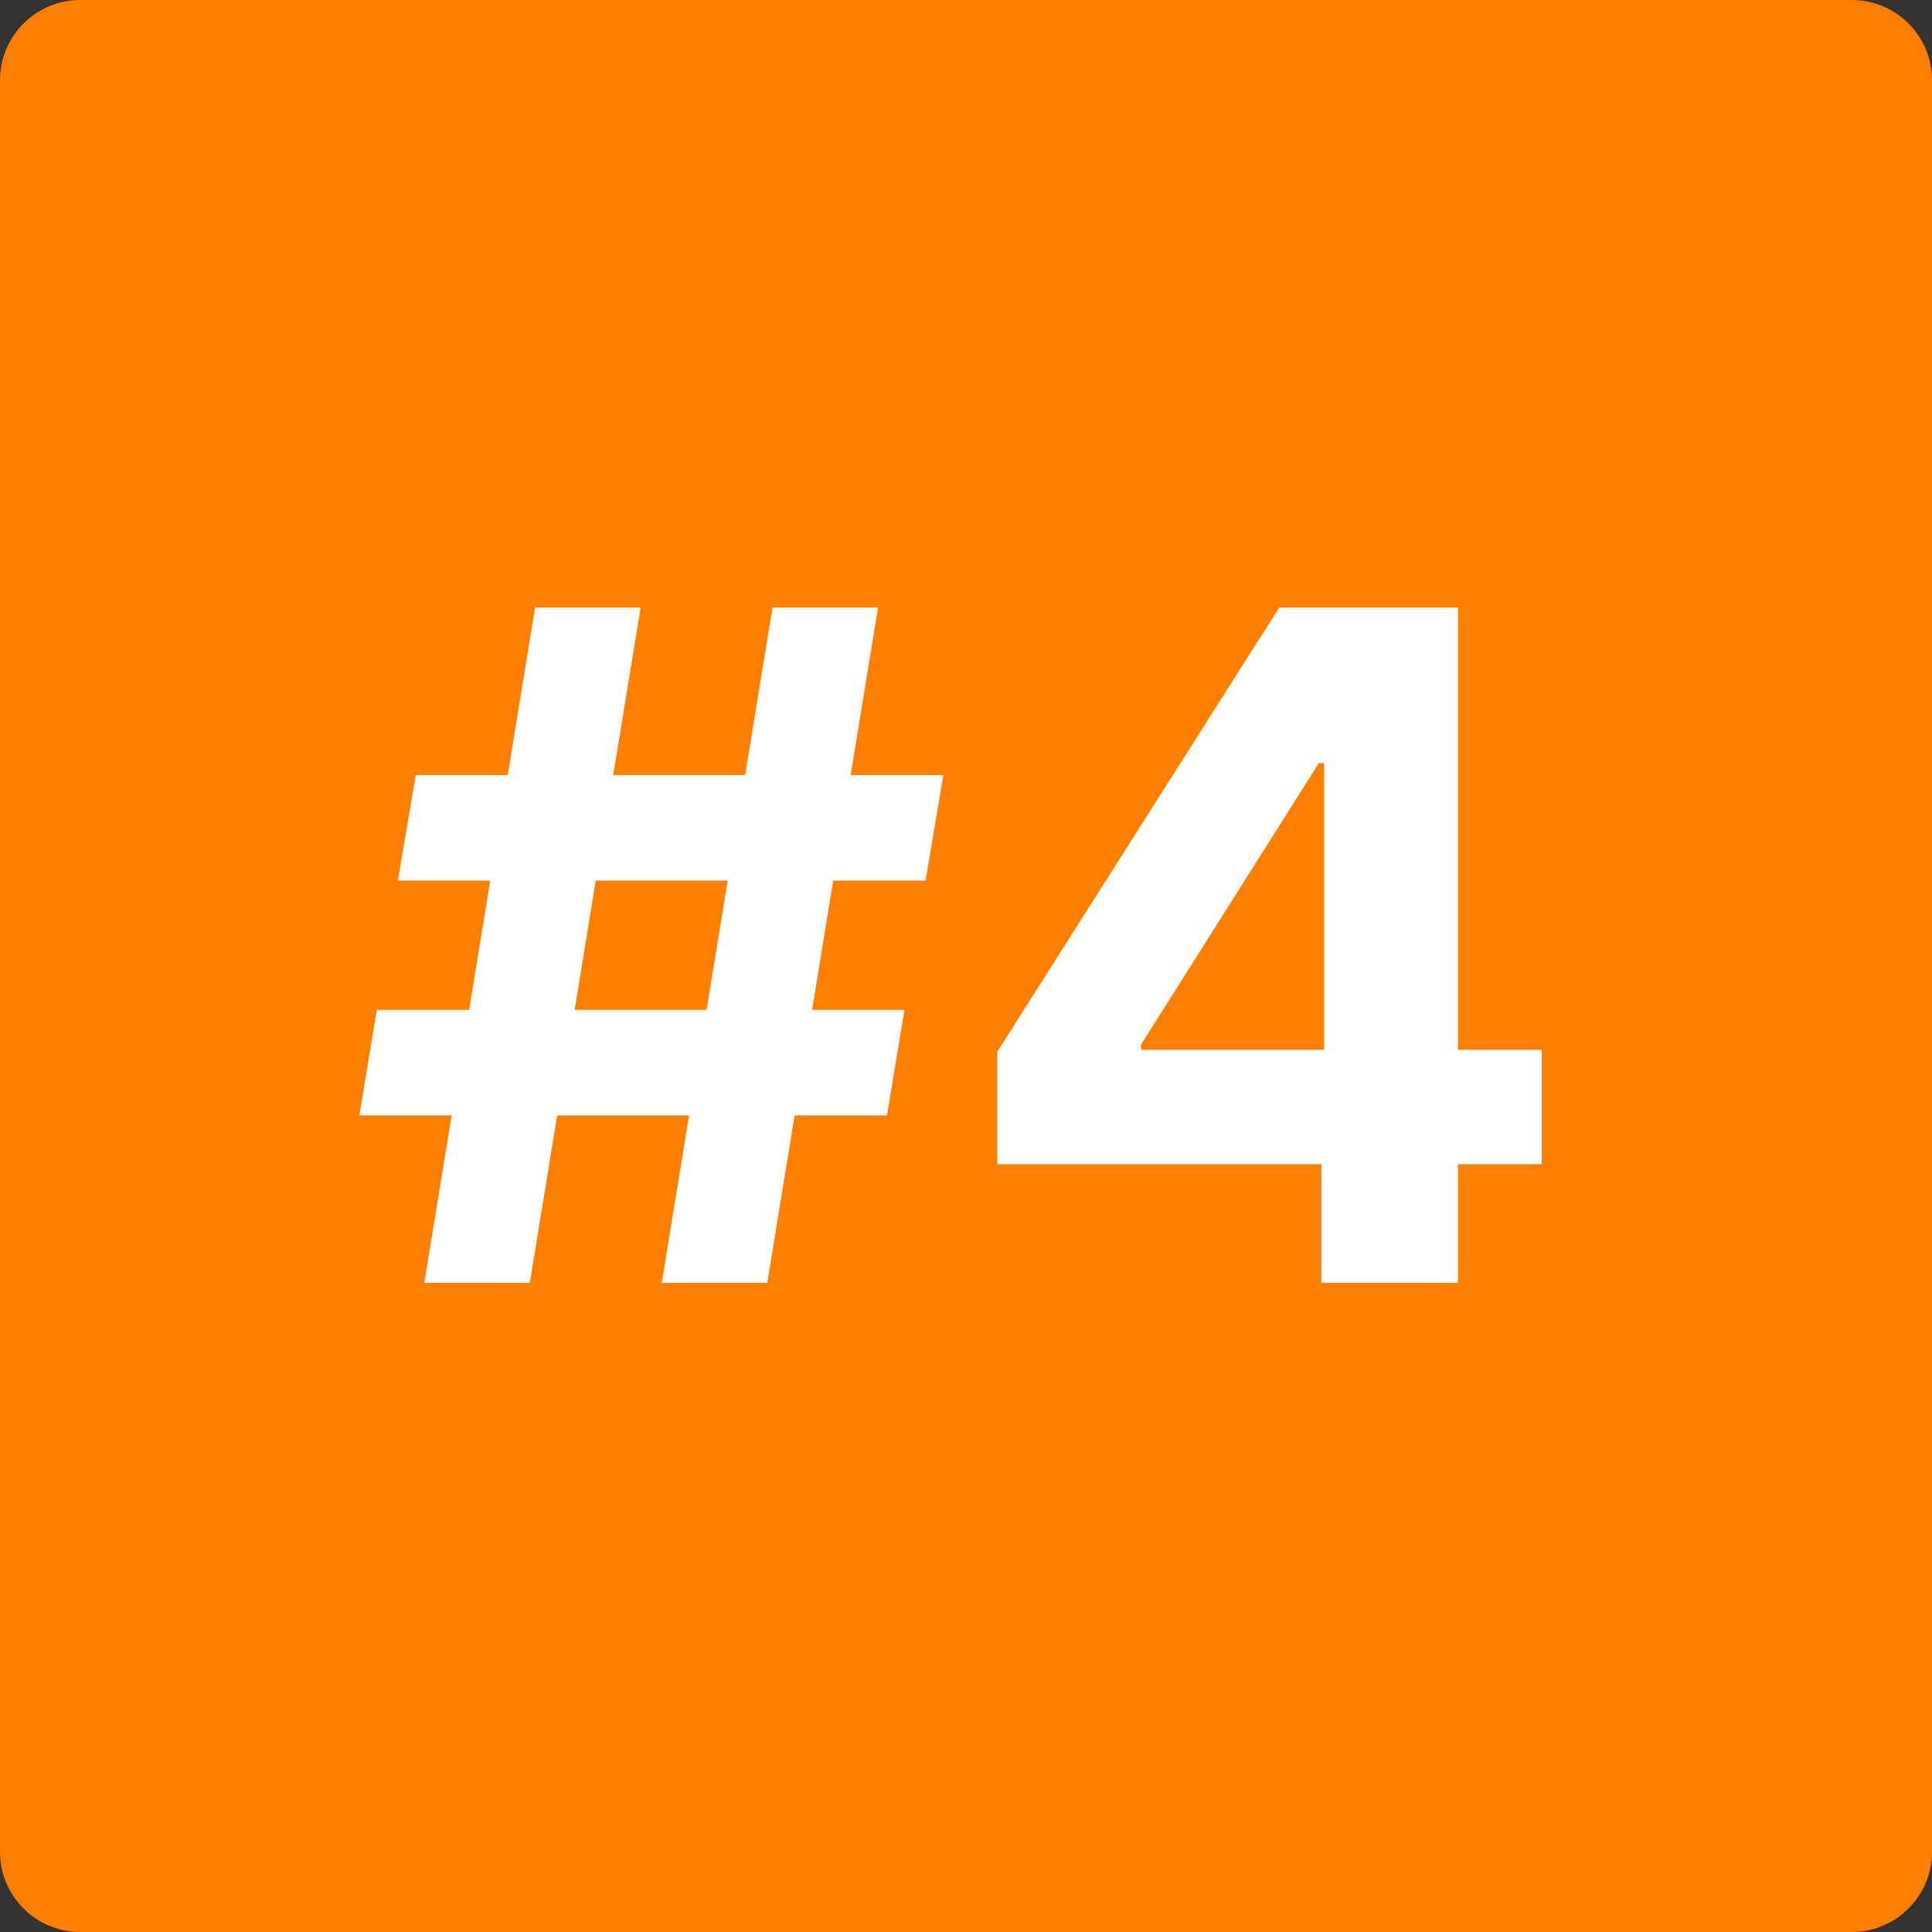
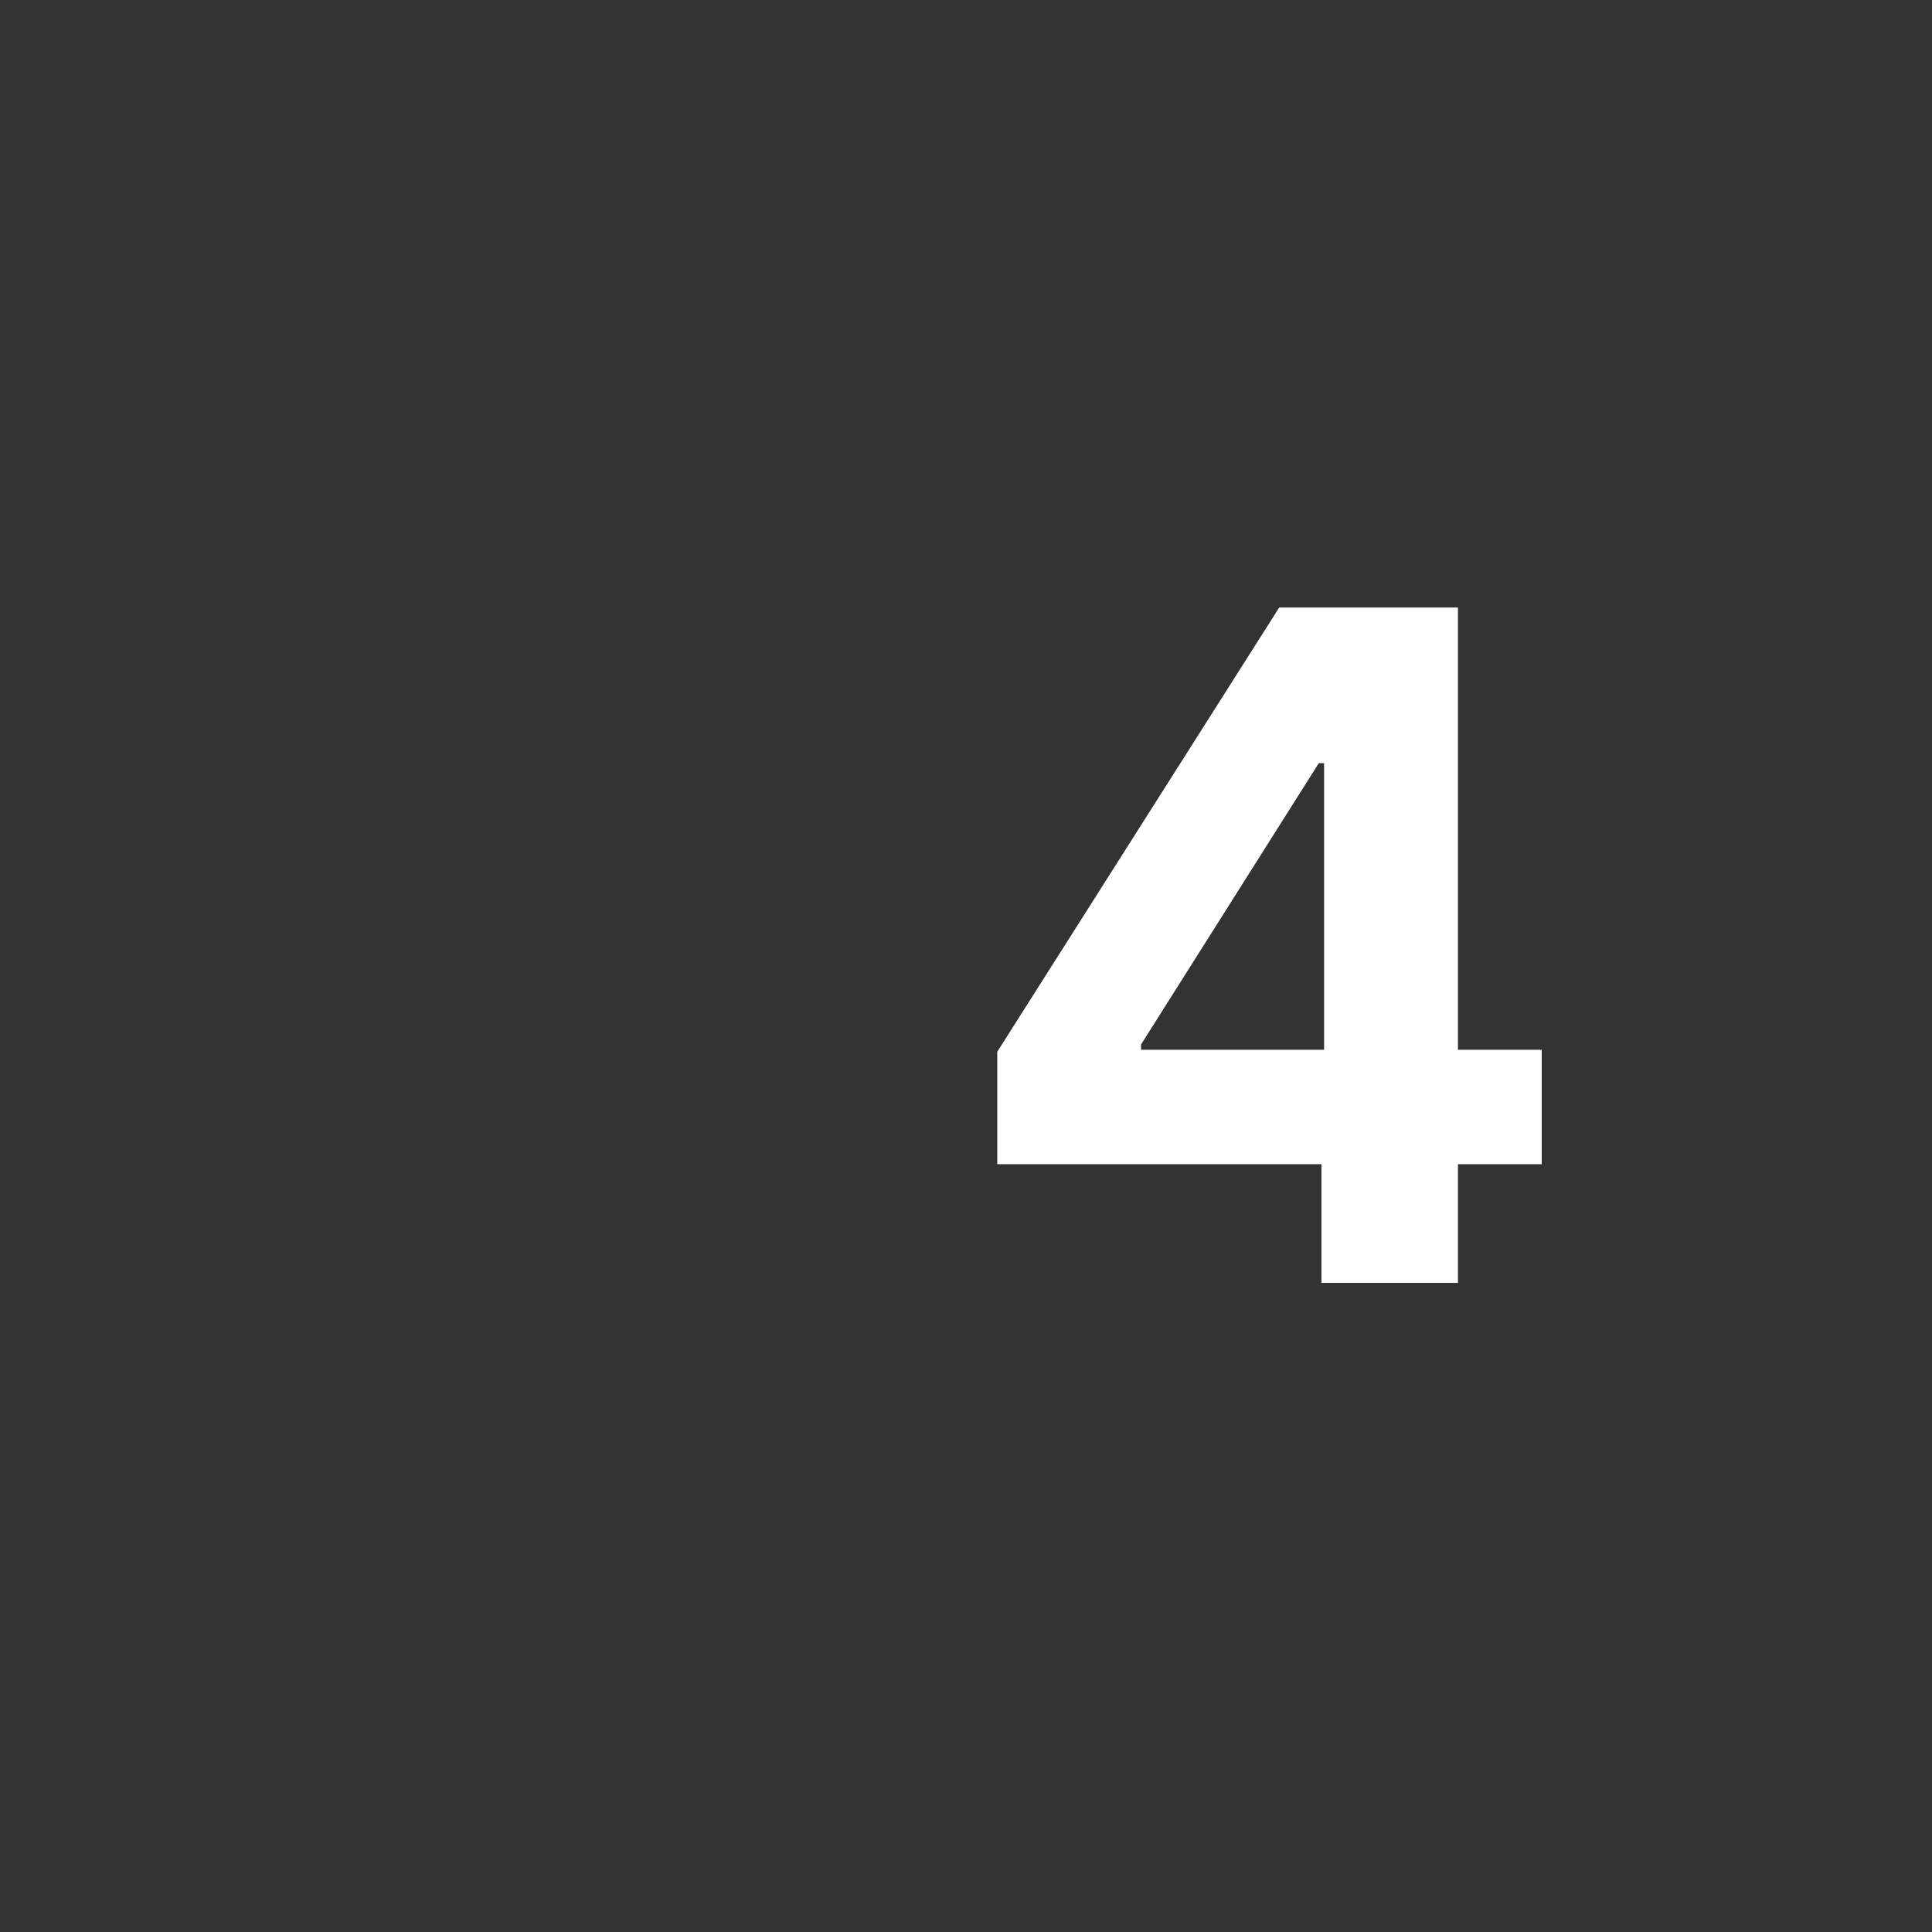
<svg xmlns="http://www.w3.org/2000/svg" width="1080" zoomAndPan="magnify" viewBox="0 0 810 810" height="1080" preserveAspectRatio="xMidYMid meet" version="1.0">
  <rect x="0" y="0" width="810" height="810" fill="#333333" stroke="none" />
  <defs>
    <g />
    <clipPath id="d4564cb121">
      <path clip-rule="nonzero" d="M 33.645 0 L 776.355 0 C 794.938 0 810 15.062 810 33.645 L 810 776.355 C 810 794.938 794.938 810 776.355 810 L 33.645 810 C 15.062 810 0 794.938 0 776.355 L 0 33.645 C 0 15.062 15.062 0 33.645 0" />
    </clipPath>
  </defs>
  <g clip-path="url(#d4564cb121)">
-     <rect x="-81" width="972" fill="#fe7f00" y="-81" height="972" fill-opacity="1" />
-   </g>
+     </g>
  <g fill="#ffffff" fill-opacity="1">
    <g transform="translate(146.63, 537.868)">
      <g>
-         <path d="M 130.797 0 L 142.266 -70.234 L 86.969 -70.234 L 75.484 0 L 31.25 0 L 42.719 -70.234 L 4.016 -70.234 L 11.344 -114.484 L 50.047 -114.484 L 58.906 -168.672 L 20.188 -168.672 L 27.656 -212.922 L 66.234 -212.922 L 77.703 -283.156 L 121.953 -283.156 L 110.469 -212.922 L 165.781 -212.922 L 177.25 -283.156 L 221.5 -283.156 L 210.016 -212.922 L 248.875 -212.922 L 241.406 -168.672 L 202.688 -168.672 L 193.844 -114.484 L 232.562 -114.484 L 225.234 -70.234 L 186.516 -70.234 L 175.031 0 Z M 94.297 -114.484 L 149.594 -114.484 L 158.453 -168.672 L 103.141 -168.672 Z M 94.297 -114.484" />
-       </g>
+         </g>
    </g>
  </g>
  <g fill="#ffffff" fill-opacity="1">
    <g transform="translate(399.438, 537.868)">
      <g>
        <path d="M 18.672 -49.781 L 18.672 -96.922 L 136.875 -283.156 L 211.812 -283.156 L 211.812 -97.75 L 246.938 -97.75 L 246.938 -49.781 L 211.812 -49.781 L 211.812 0 L 154.578 0 L 154.578 -49.781 Z M 155.688 -97.75 L 155.688 -217.906 L 153.469 -217.906 L 78.953 -99.969 L 78.953 -97.75 Z M 155.688 -97.75" />
      </g>
    </g>
  </g>
</svg>